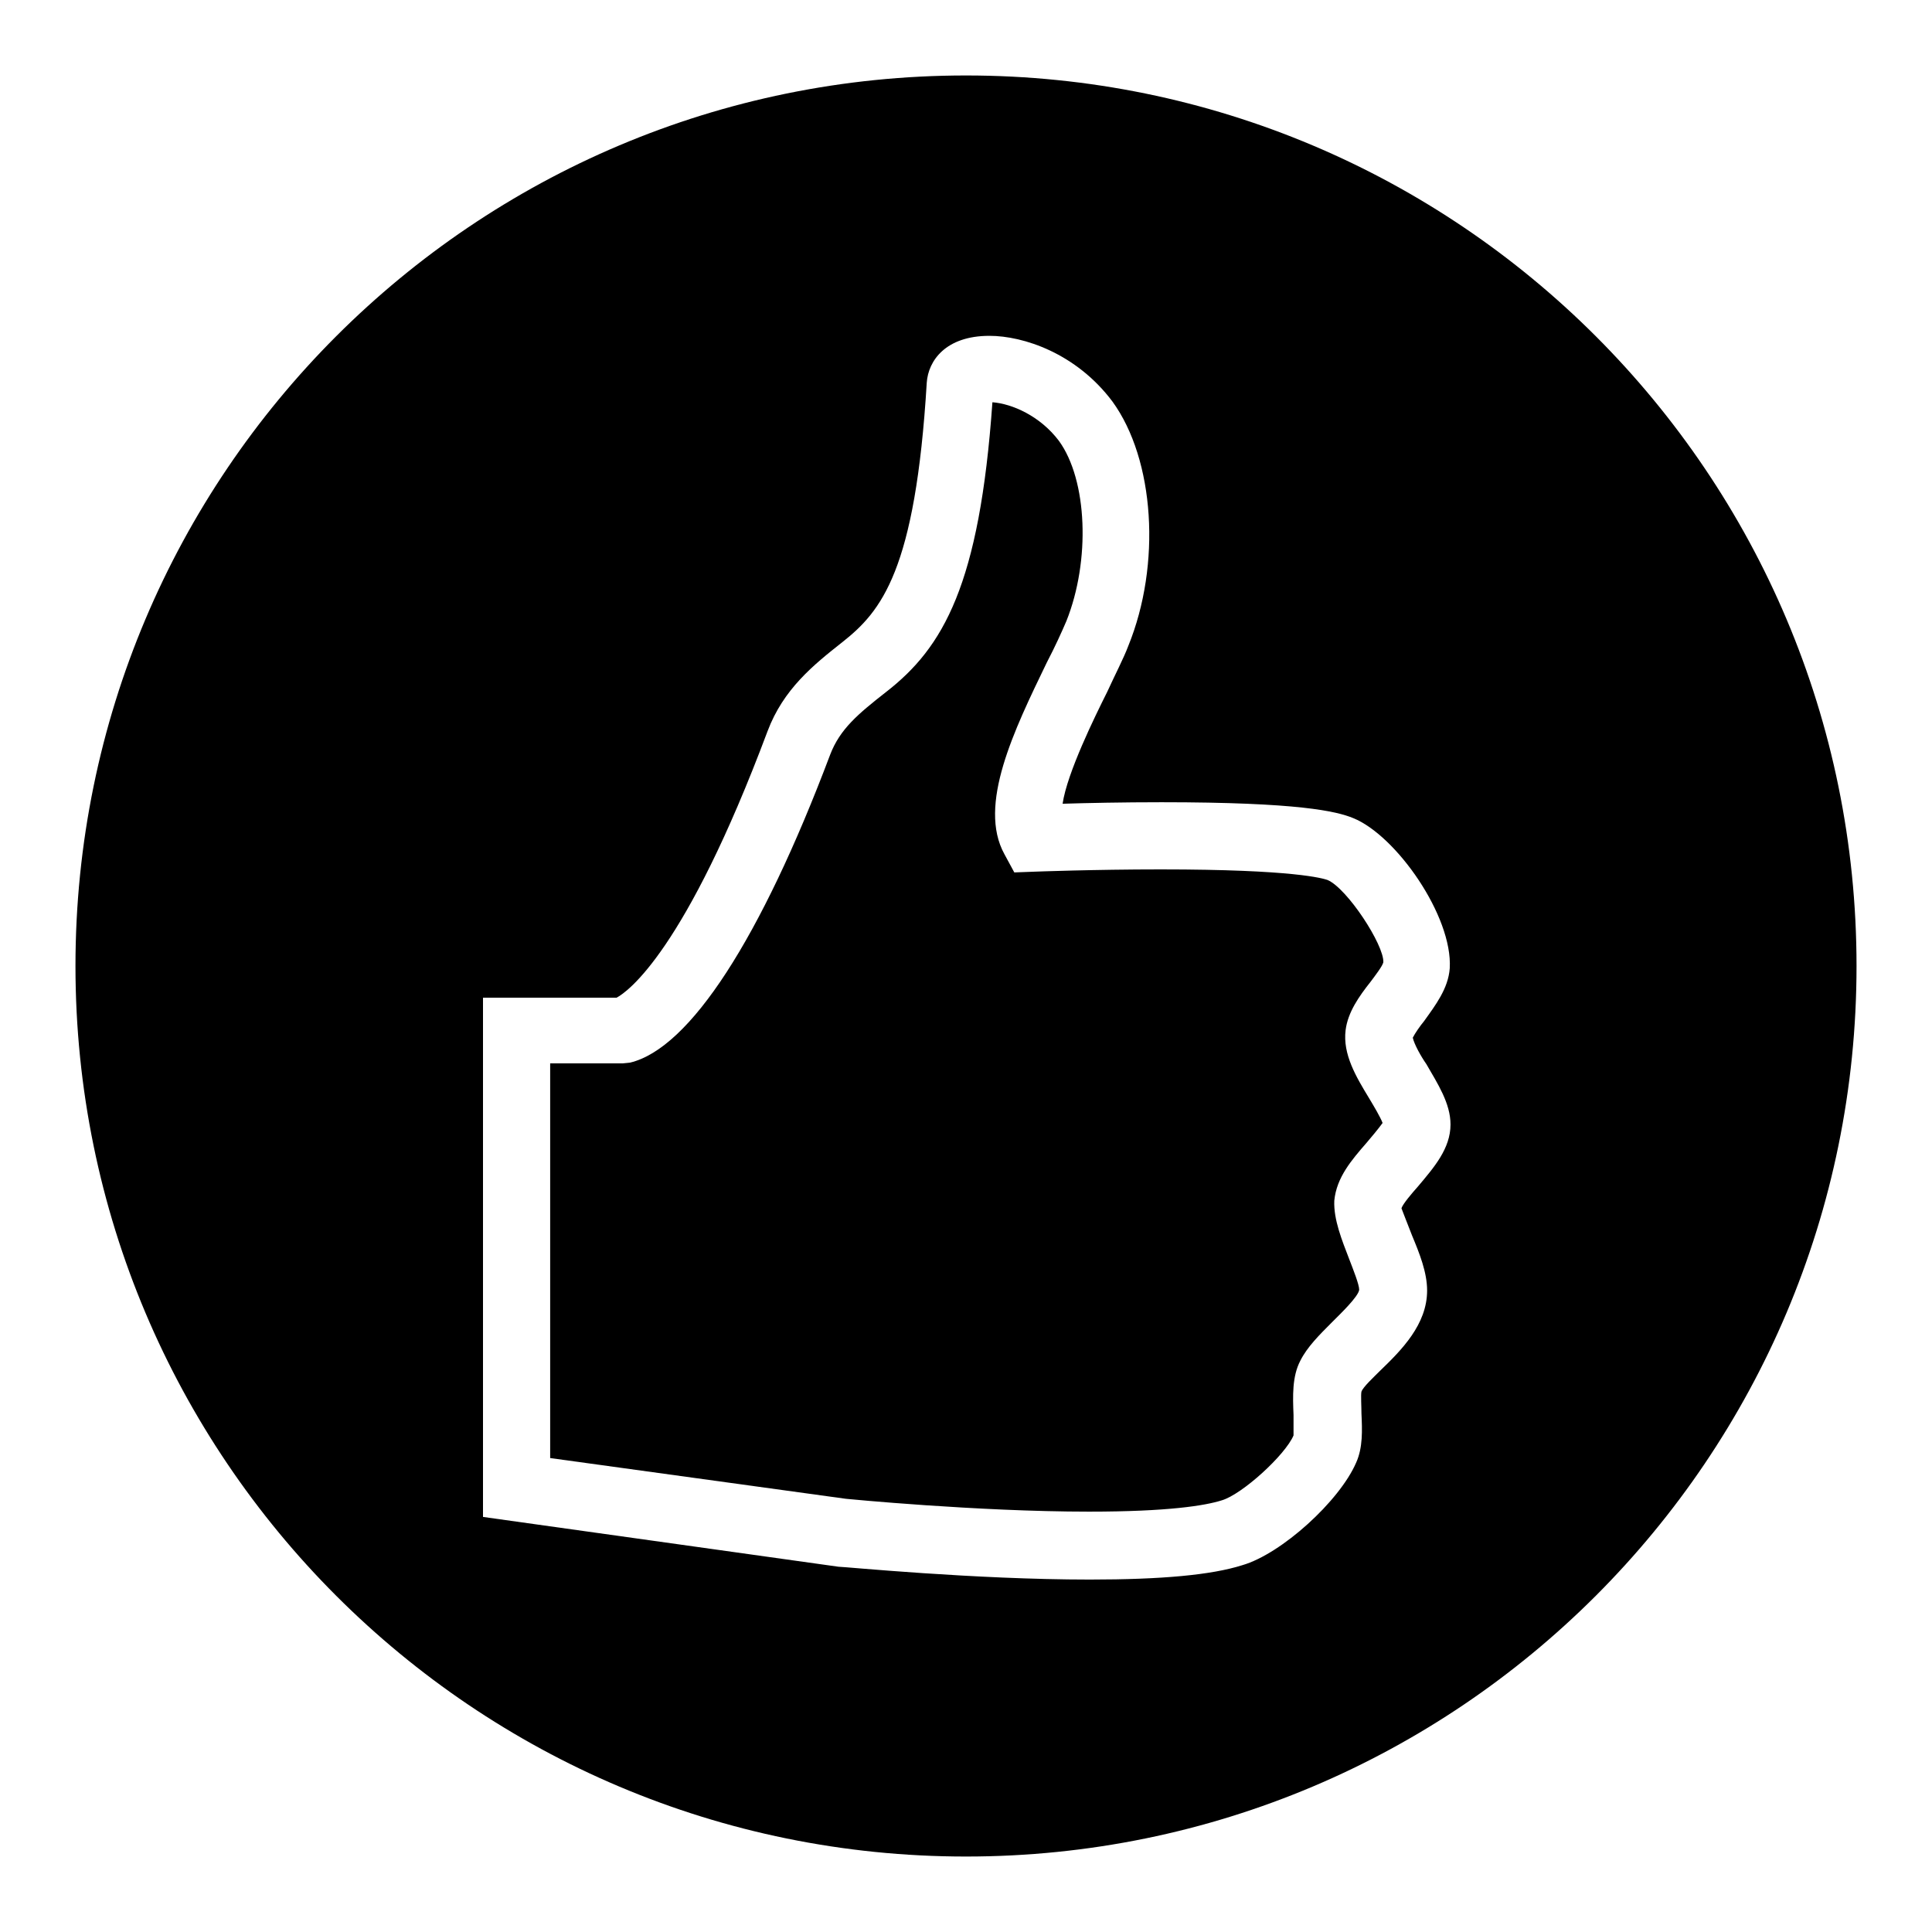
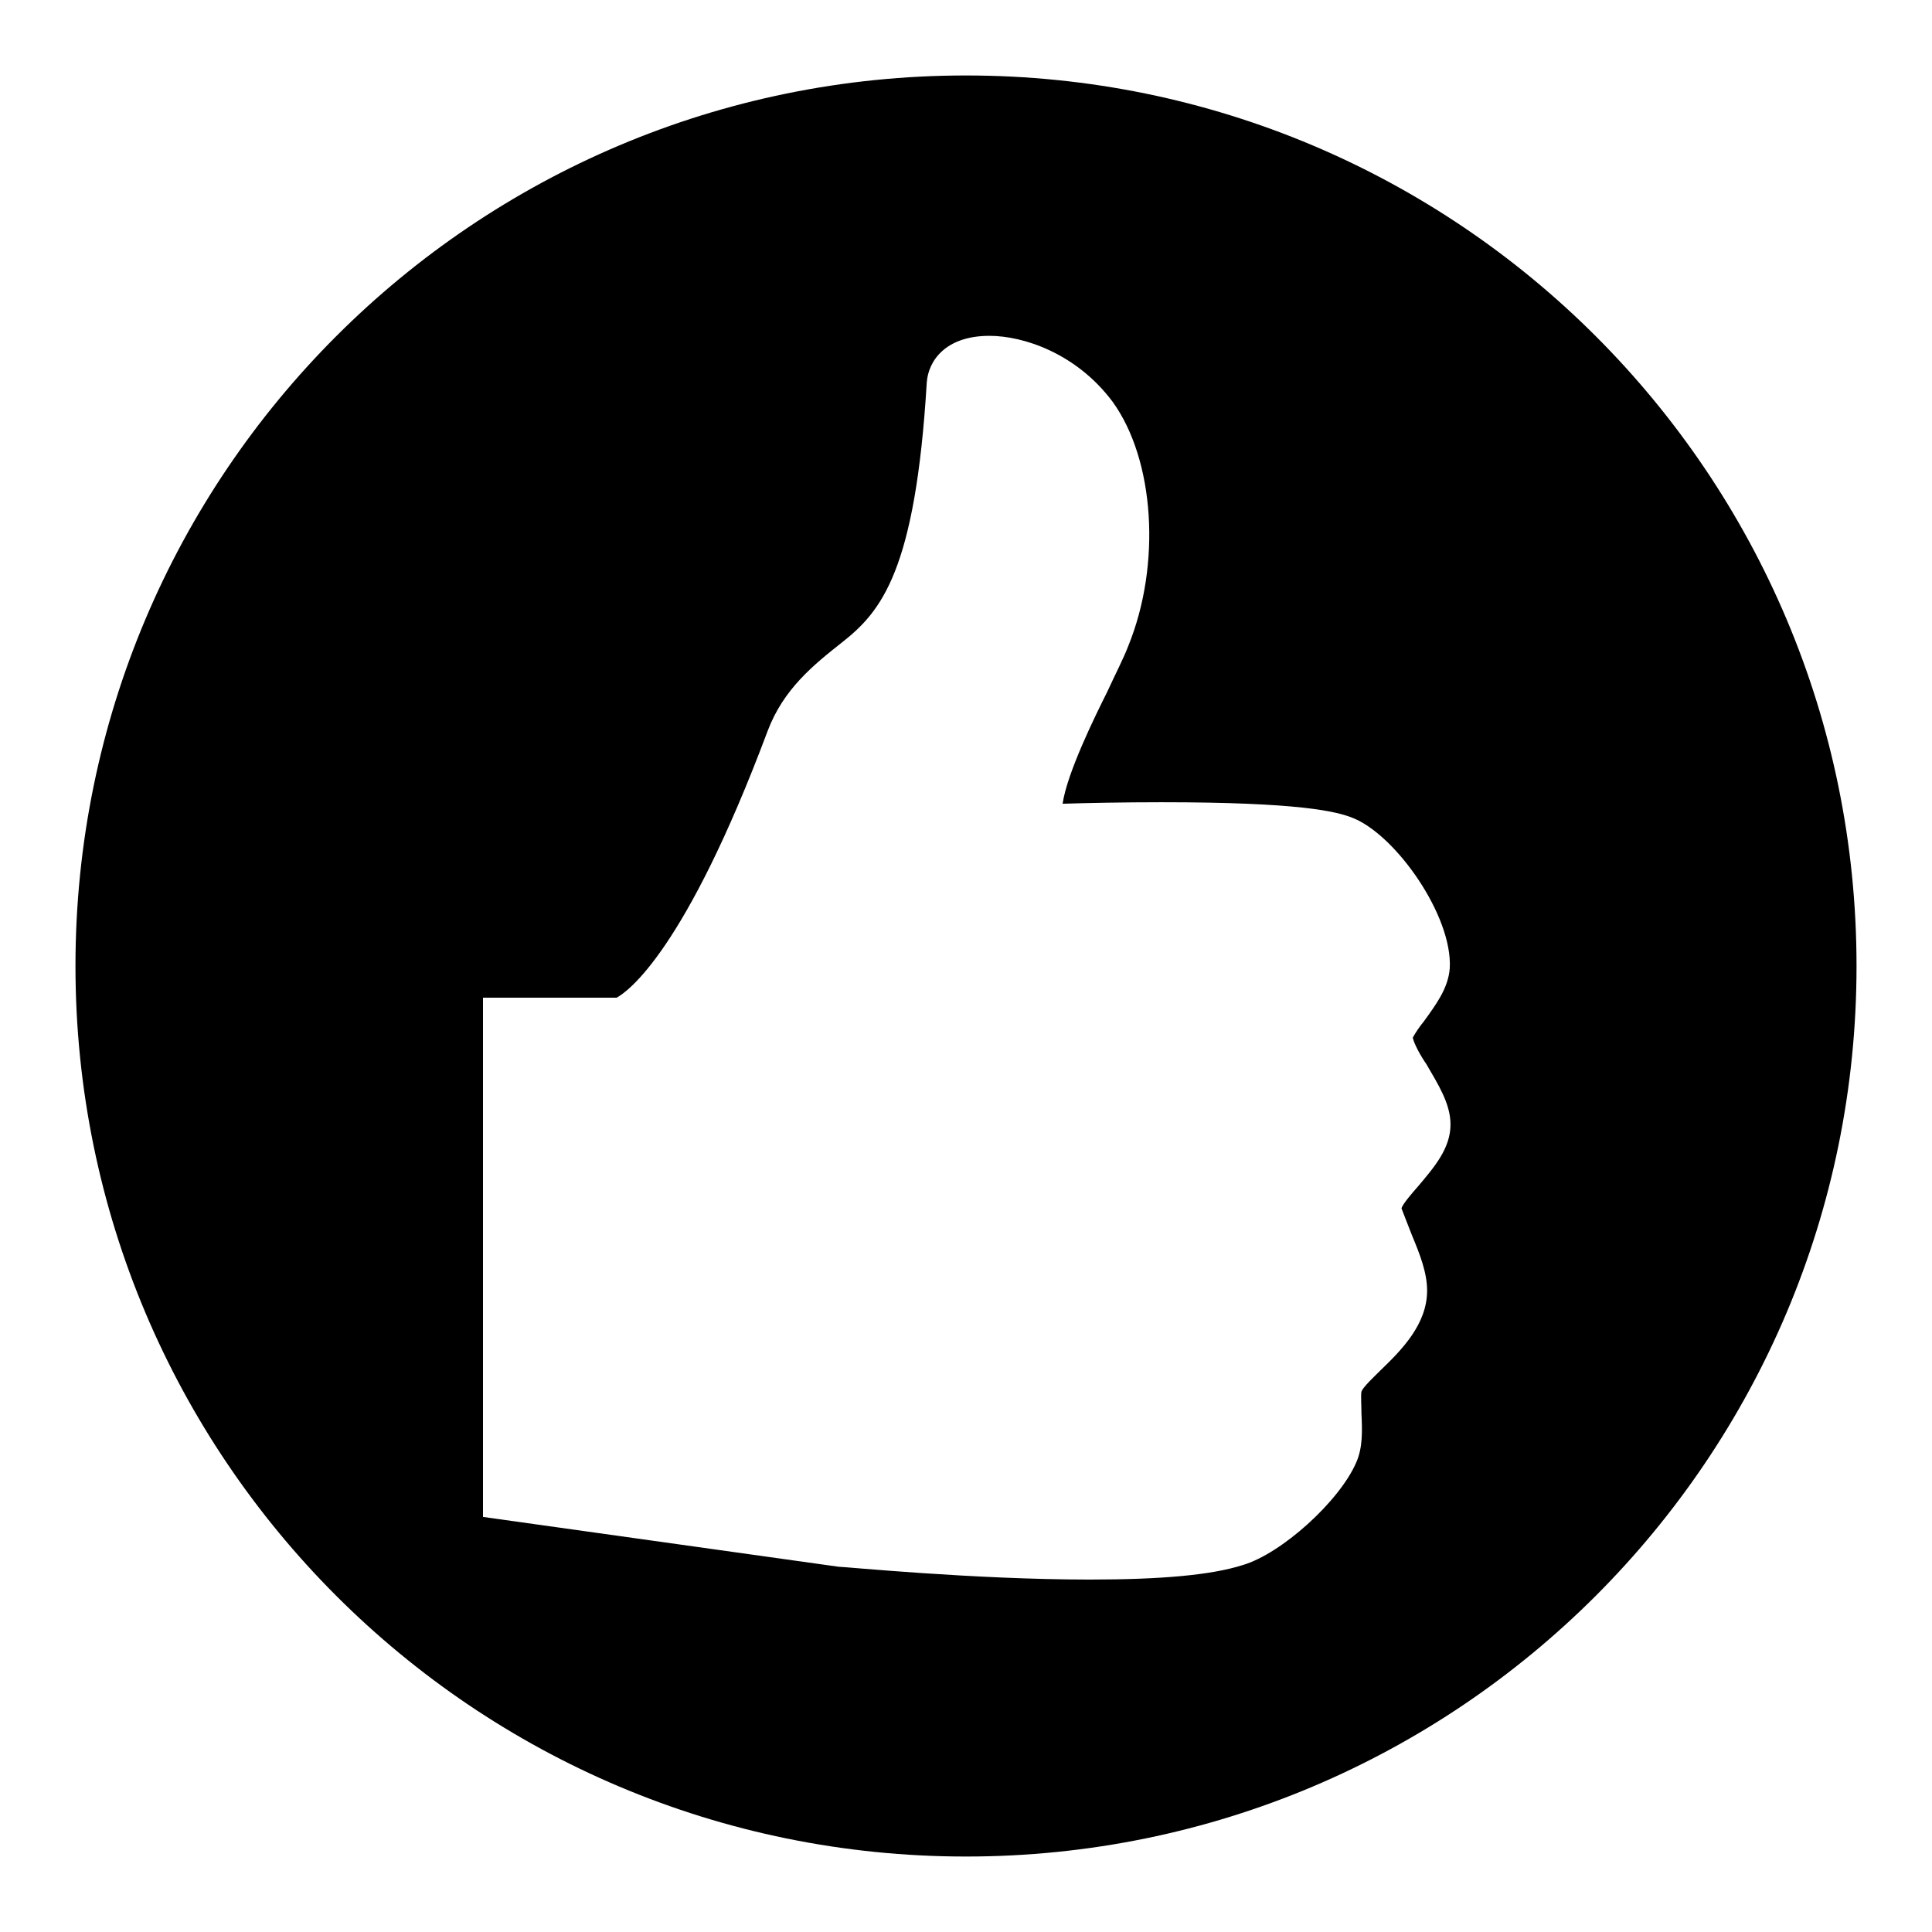
<svg xmlns="http://www.w3.org/2000/svg" version="1.1" x="0px" y="0px" viewBox="0 0 256 256" enable-background="new 0 0 256 256" xml:space="preserve">
  <g>
    <g>
-       <path fill="#000000" d="M181.6,130.1c0.6-0.8,1.6-2.1,1.7-2.6c0.1-2.3-4.8-9.8-7.4-10.9c-0.6-0.2-4.4-1.4-22.1-1.4c-8.8,0-16.7,0.3-16.7,0.3l-2.7,0.1l-1.3-2.4c-3.6-6.5,1.3-16.5,5.6-25.4c1.1-2.1,2-4.1,2.6-5.5c3.2-8,2.8-18.7-1-23.9c-2.5-3.3-6.2-4.9-8.8-5.1c-1.7,24.2-6.5,32.5-14.1,38.4c-3.7,2.9-6.1,4.9-7.4,8.3c-9.2,24.4-18.6,38.9-26.5,40.8l-1,0.1h-9.6v52.3l39.2,5.4c0,0,17.3,1.7,32.2,1.7l0,0c10.5,0,15.4-0.8,17.6-1.5c2.7-0.8,8.4-6,9.5-8.6c0-0.3,0-1.7,0-2.7c-0.1-2.5-0.2-5.1,0.9-7.2c0.9-1.8,2.5-3.4,4.2-5.1c1.1-1.1,3.5-3.4,3.6-4.3c0-0.7-0.8-2.7-1.3-4c-1-2.6-2.1-5.3-2-7.8c0.3-3.1,2.3-5.4,4.3-7.7c0.6-0.7,1.6-1.9,2.1-2.6c-0.3-0.8-1.2-2.3-1.8-3.3c-1.7-2.8-3.5-5.8-3.1-9C178.6,134.1,180.1,132,181.6,130.1z" />
      <path fill="#000000" d="M128,10C62.8,10,10,62.8,10,128c0,65.2,52.8,118,118,118c65.2,0,118-52.8,118-118C246,62.8,193.2,10,128,10z M189,141c1.5,2.6,3.2,5.2,3.2,8c0,3.2-2.2,5.7-4.3,8.2c-0.8,0.9-2,2.3-2.2,2.9c0.1,0.3,0.9,2.3,1.4,3.6c1,2.4,2,4.9,2,7.3c0,4.5-3.4,7.9-6.2,10.6c-0.9,0.9-2.3,2.2-2.5,2.8c-0.1,0.4,0,2,0,2.9c0.1,2.2,0.2,4.5-0.7,6.5c-2.2,5.1-9.9,12.1-15.1,13.6c-4.1,1.3-10.7,1.9-20.2,1.9c-15.4,0-32.5-1.7-33.3-1.7L64,201v-68.8h17.7c1.5-0.8,9.1-6.2,20-35.3c2.1-5.6,6.1-8.8,9.9-11.8c5.2-4.1,9.7-9.5,11.2-34.4c0.2-2.9,2.5-6.2,8.3-6.2c4.5,0,11.5,2.3,16.3,8.7c5.6,7.7,6.5,21.6,2.1,32.4c-0.6,1.6-1.7,3.7-2.8,6.1c-1.6,3.2-5.3,10.7-5.9,14.8c3.2-0.1,8-0.2,13.1-0.2c18.2,0,23.2,1.2,25.4,2.1c5.7,2.3,13.2,13,12.8,19.9c-0.2,2.7-1.9,4.9-3.4,7c-0.5,0.6-1.2,1.6-1.5,2.2C187.4,138.4,188.3,140,189,141z" />
    </g>
  </g>
</svg>